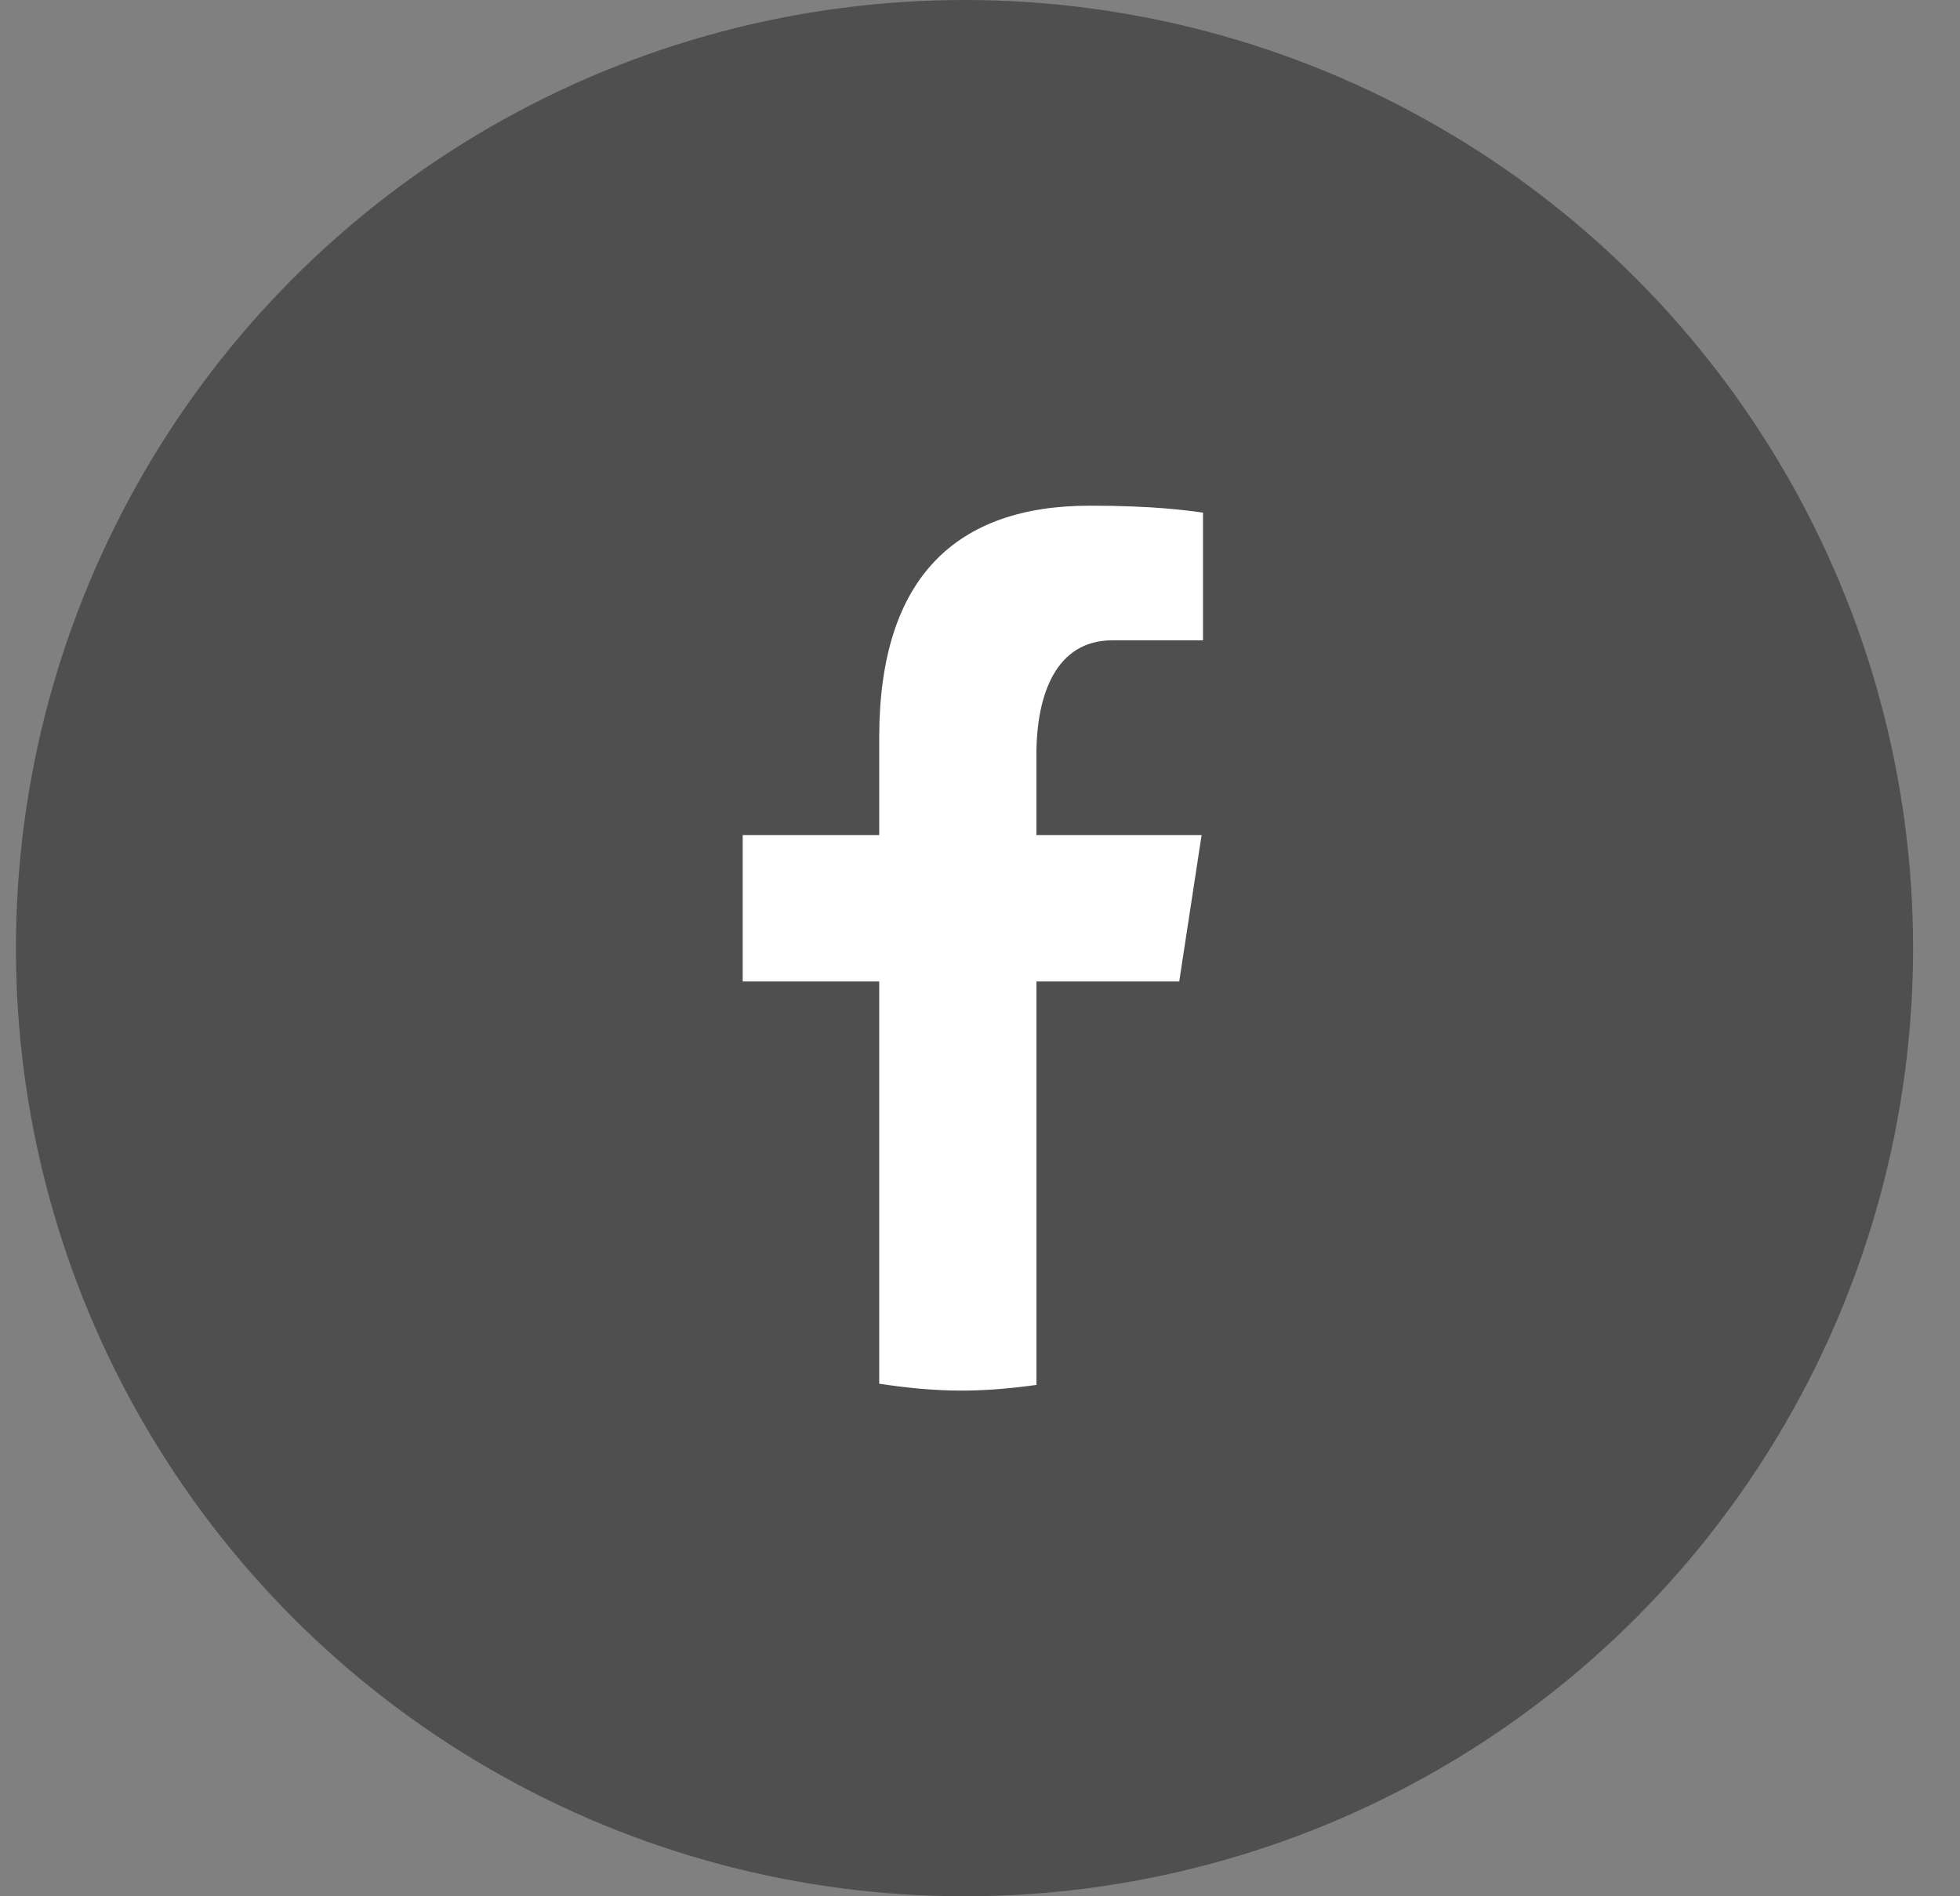
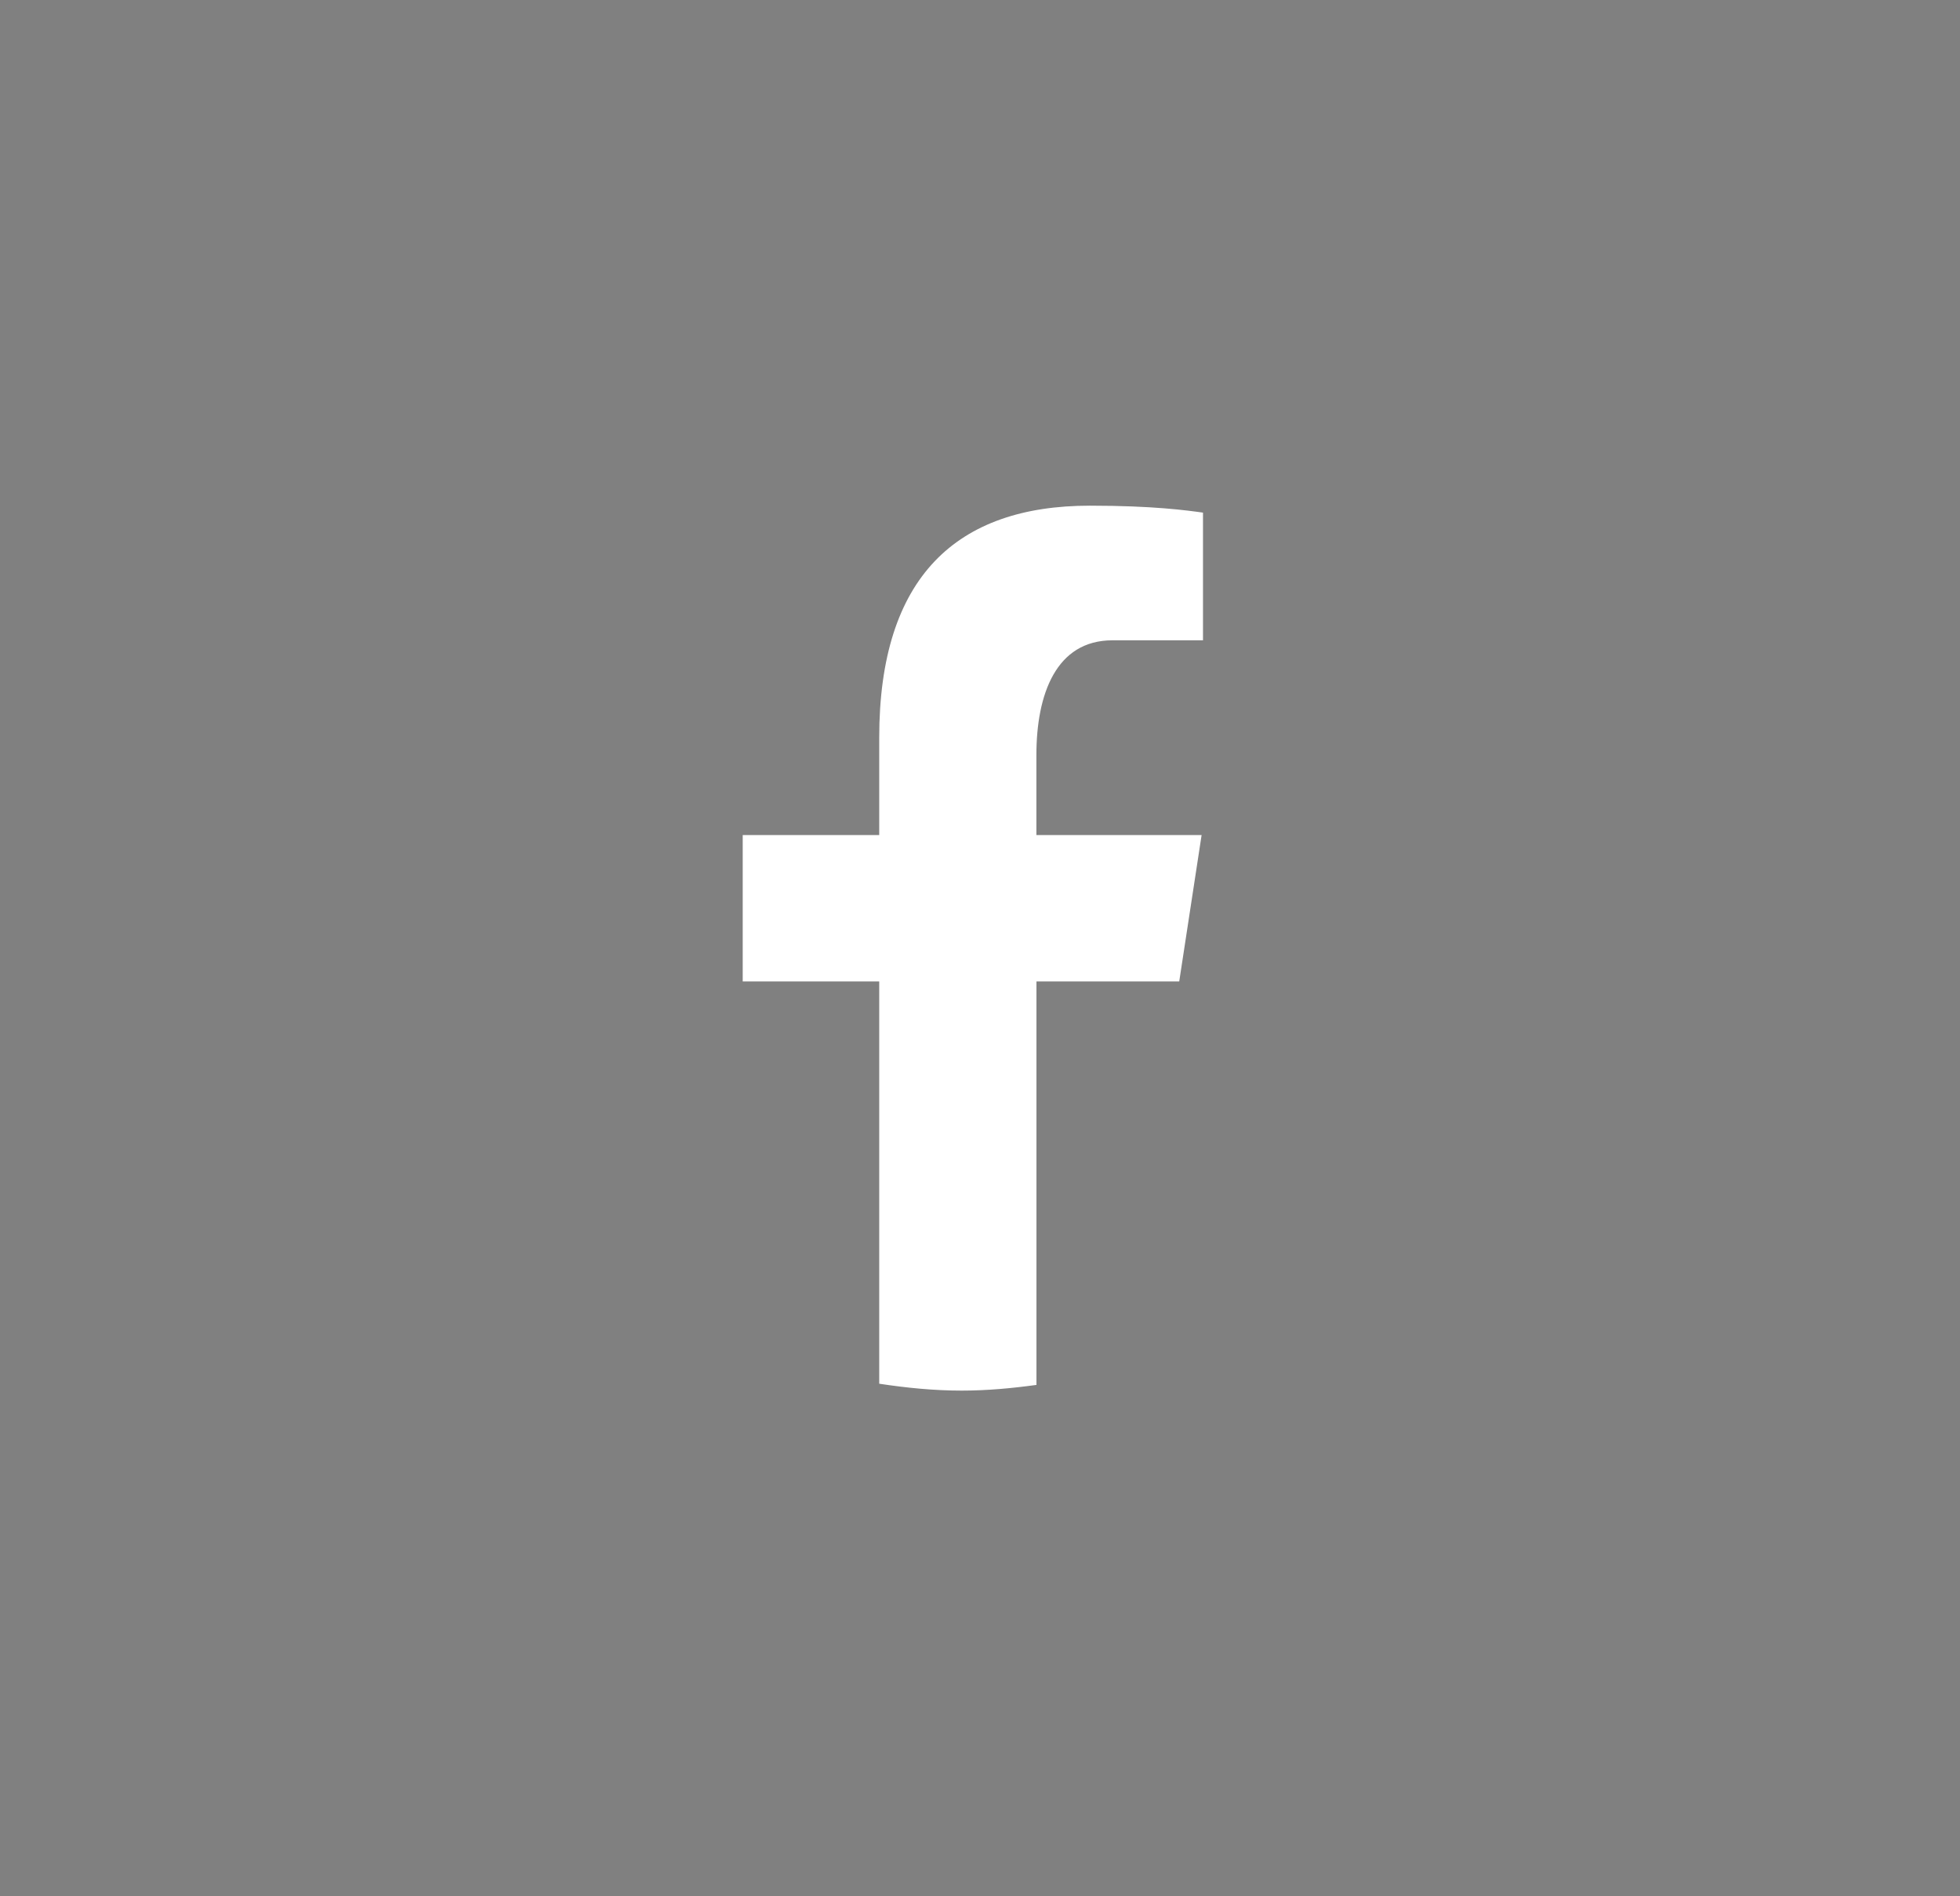
<svg xmlns="http://www.w3.org/2000/svg" width="31" height="30" viewBox="0 0 31 30" fill="none">
  <rect x="0" y="0" width="31" height="30" fill="#808080" stroke="none" />
-   <ellipse cx="15.255" cy="15" rx="15.003" ry="15" fill="#4F4F4F" />
  <path d="M16.393 15.527H18.651L19.005 13.211H16.392V11.945C16.392 10.983 16.703 10.13 17.595 10.13H19.027V8.11C18.776 8.075 18.243 8 17.238 8C15.137 8 13.906 9.12 13.906 11.67V13.211H11.747V15.527H13.906V21.891C14.334 21.956 14.767 22 15.211 22C15.613 22 16.006 21.963 16.393 21.91V15.527Z" fill="white" />
</svg>